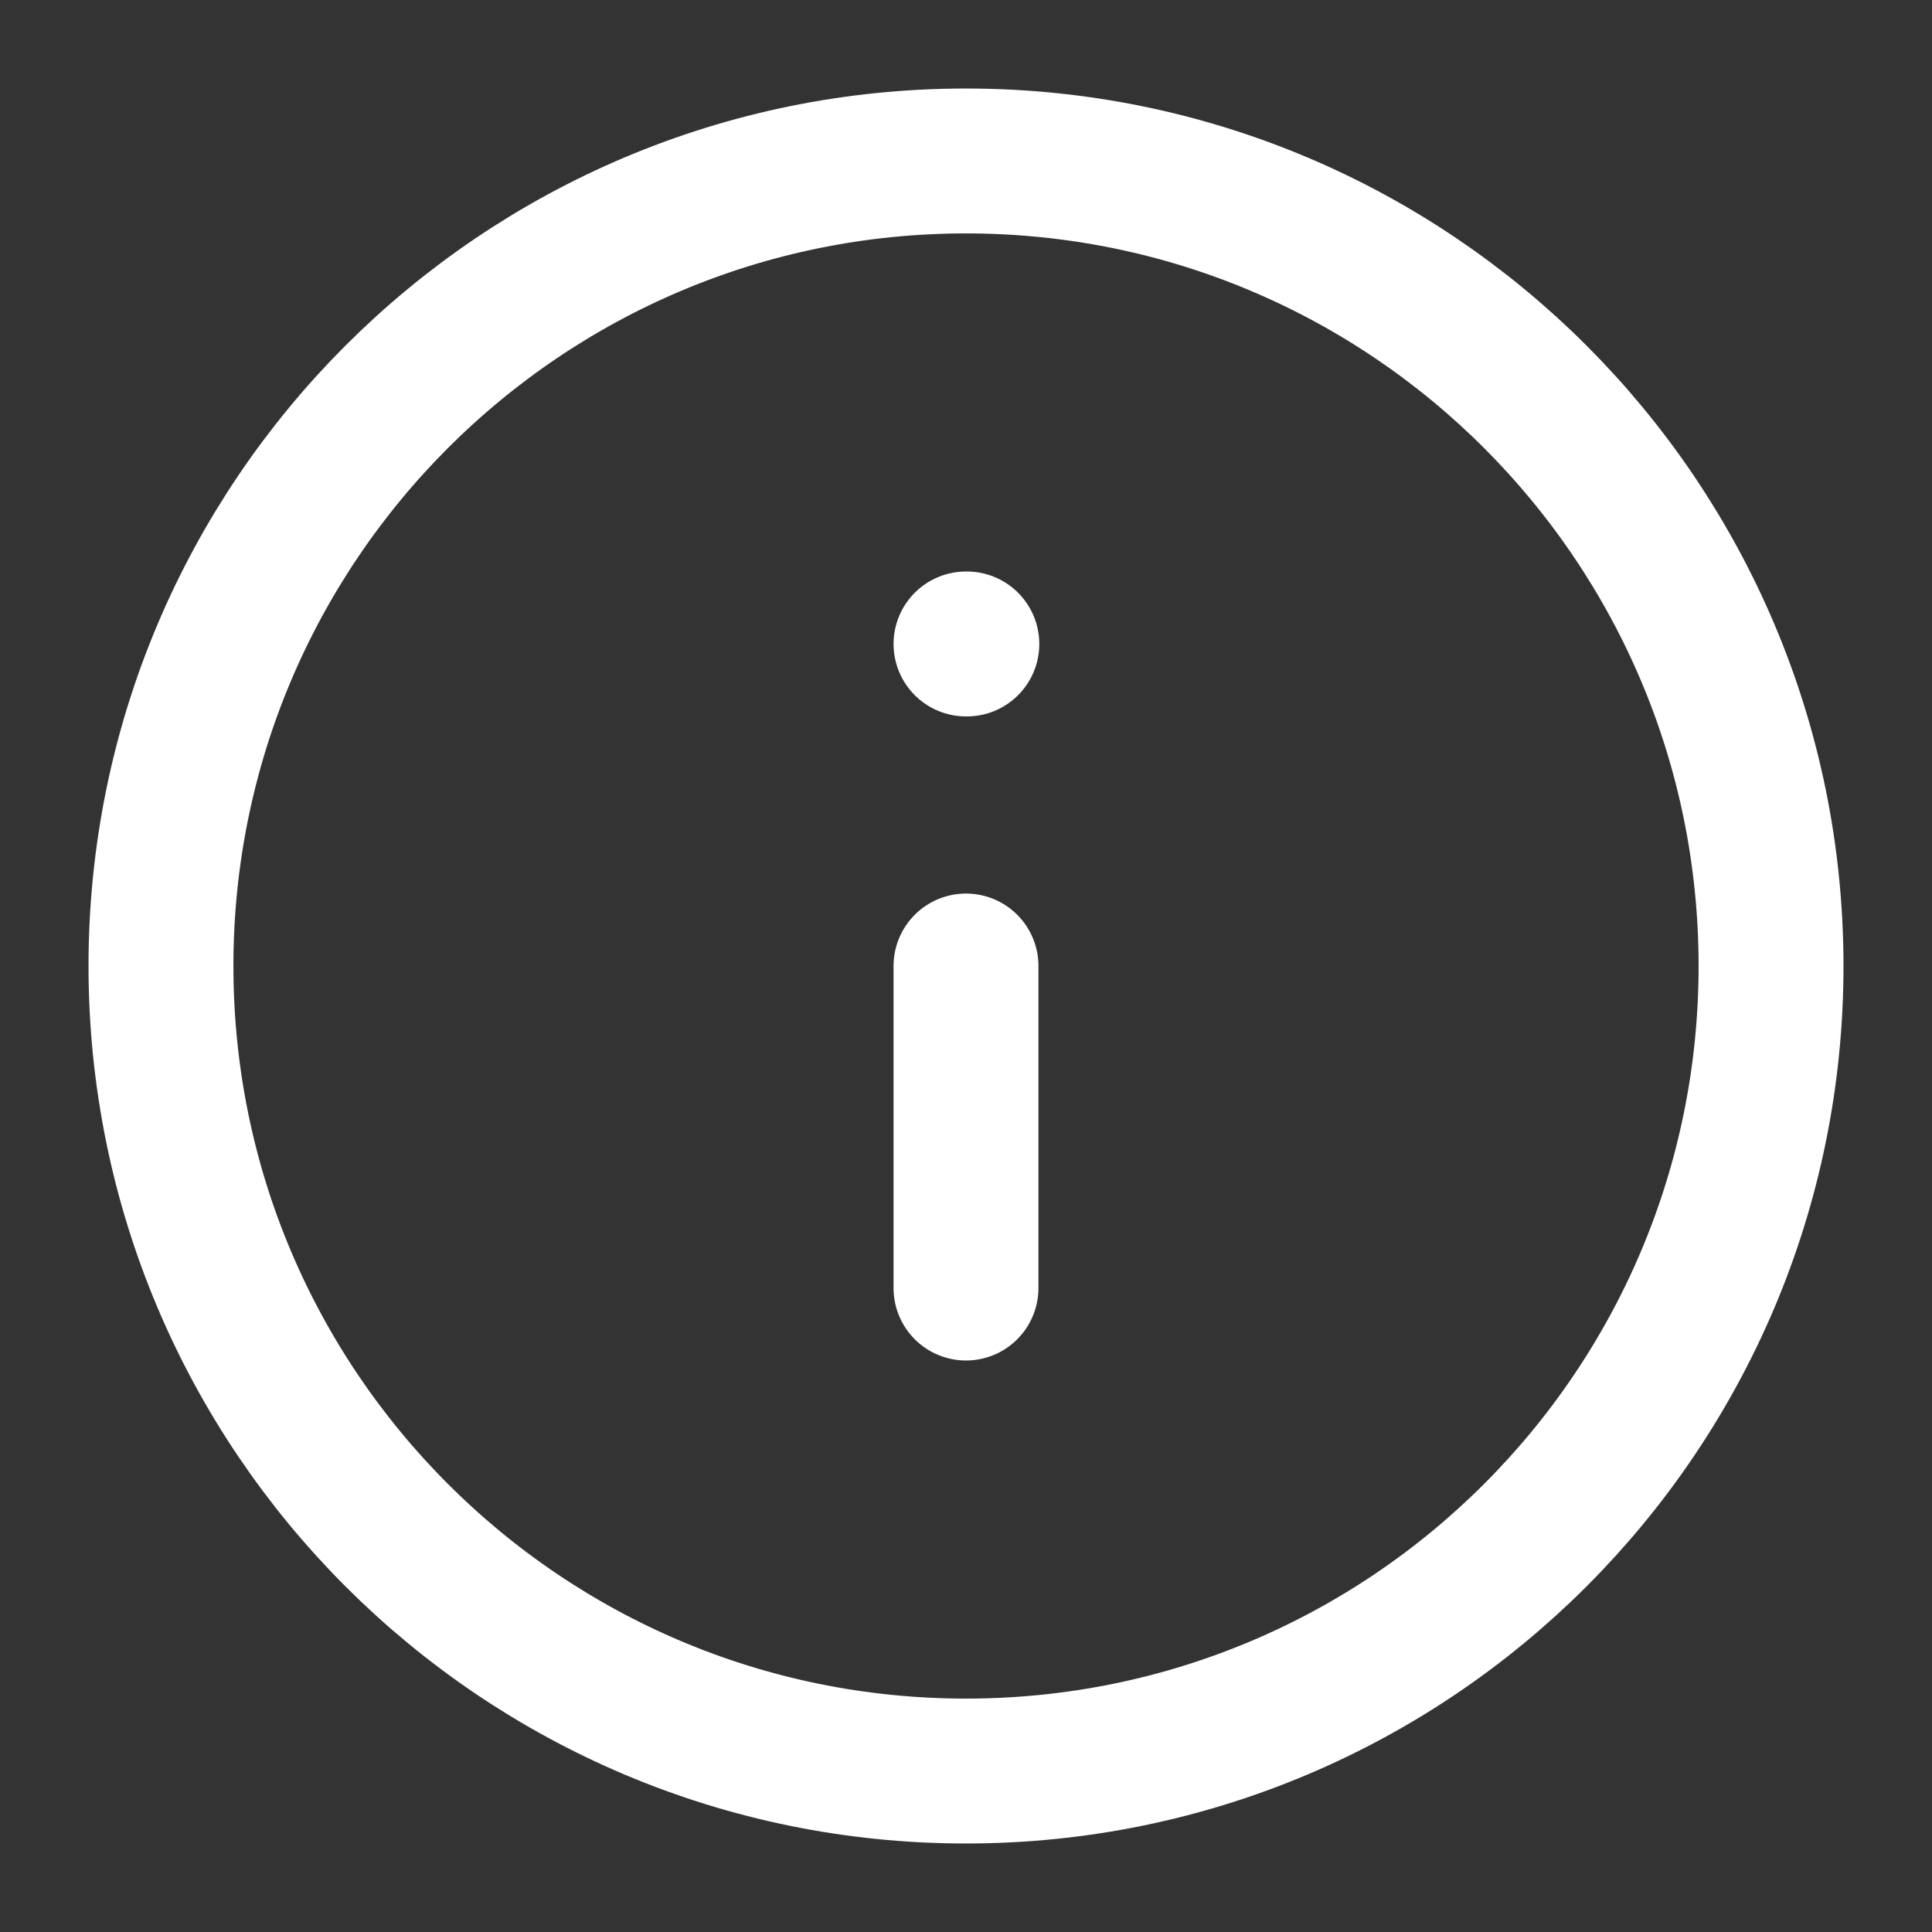
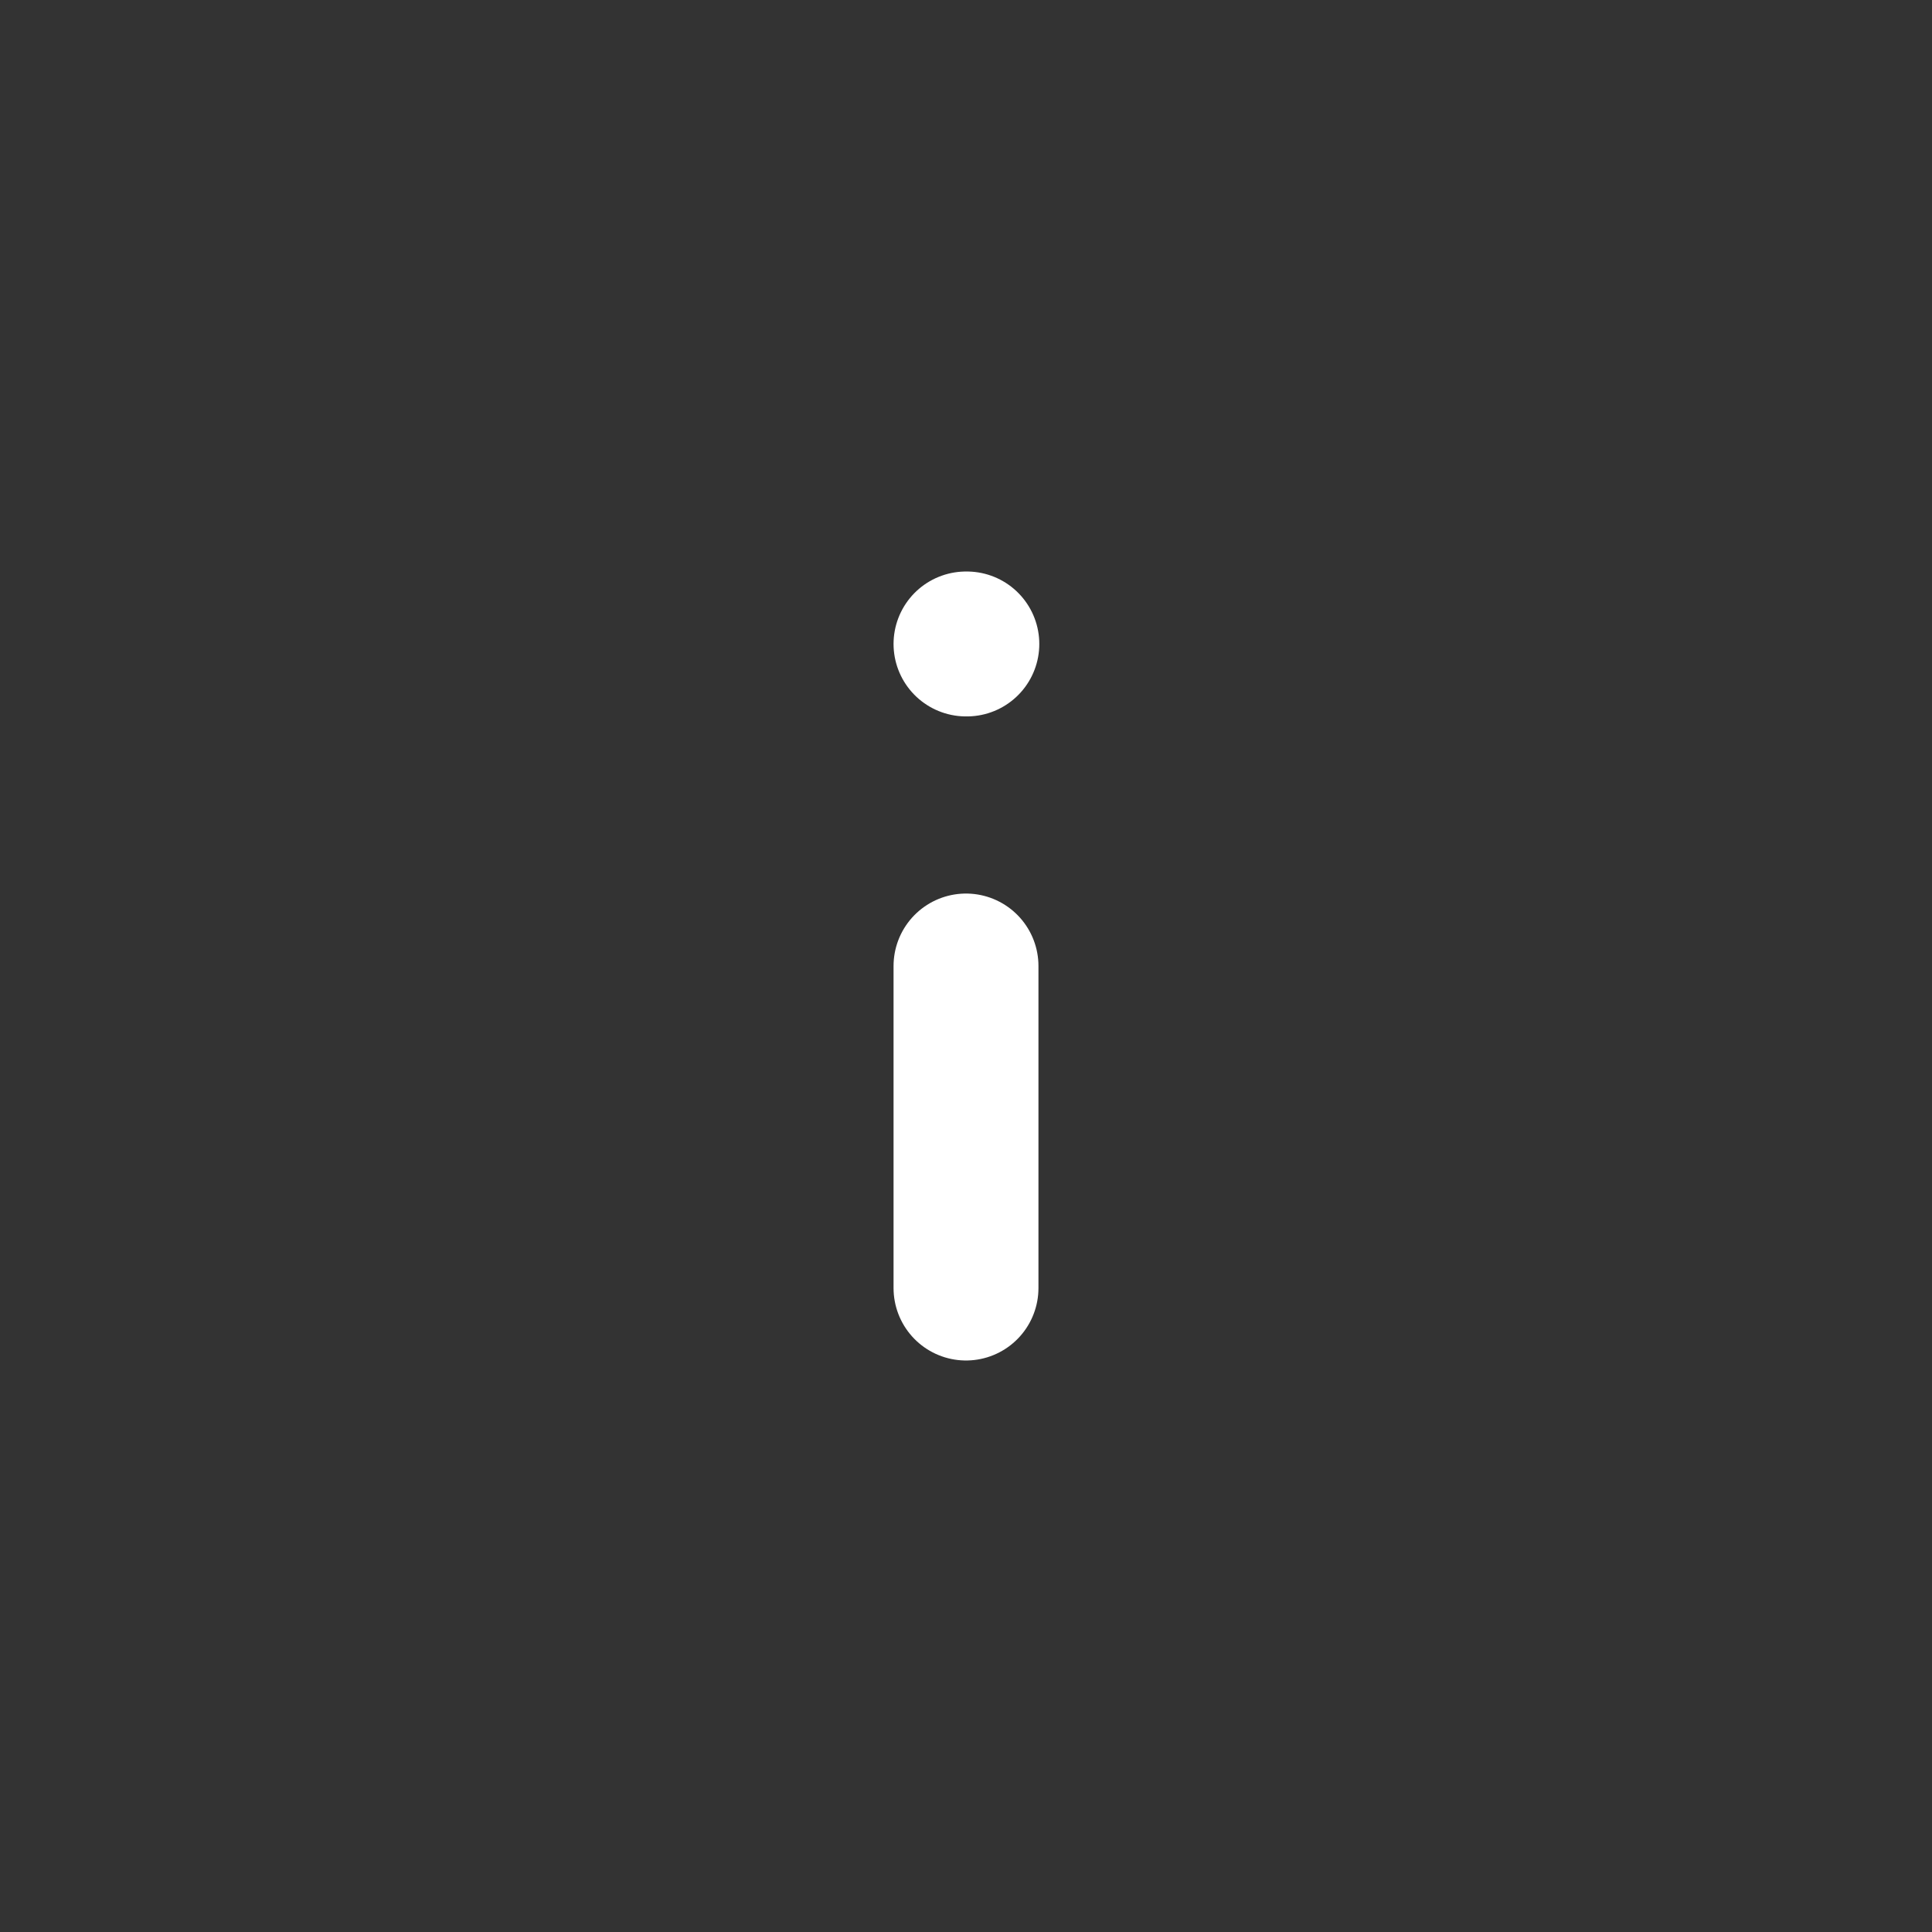
<svg xmlns="http://www.w3.org/2000/svg" width="16" height="16" viewBox="0 0 16 16" fill="none">
  <rect x="0" y="0" width="16" height="16" fill="#333333" stroke="none" />
-   <path d="M8 14.667C11.682 14.667 14.667 11.682 14.667 8C14.667 4.318 11.682 1.333 8 1.333C4.318 1.333 1.333 4.318 1.333 8C1.333 11.682 4.318 14.667 8 14.667Z" stroke="white" stroke-width="1.2" stroke-linecap="round" stroke-linejoin="round" />
  <path d="M8 10.667V8" stroke="white" stroke-width="1.2" stroke-linecap="round" stroke-linejoin="round" />
  <path d="M8 5.333H8.007" stroke="white" stroke-width="1.2" stroke-linecap="round" stroke-linejoin="round" />
</svg>